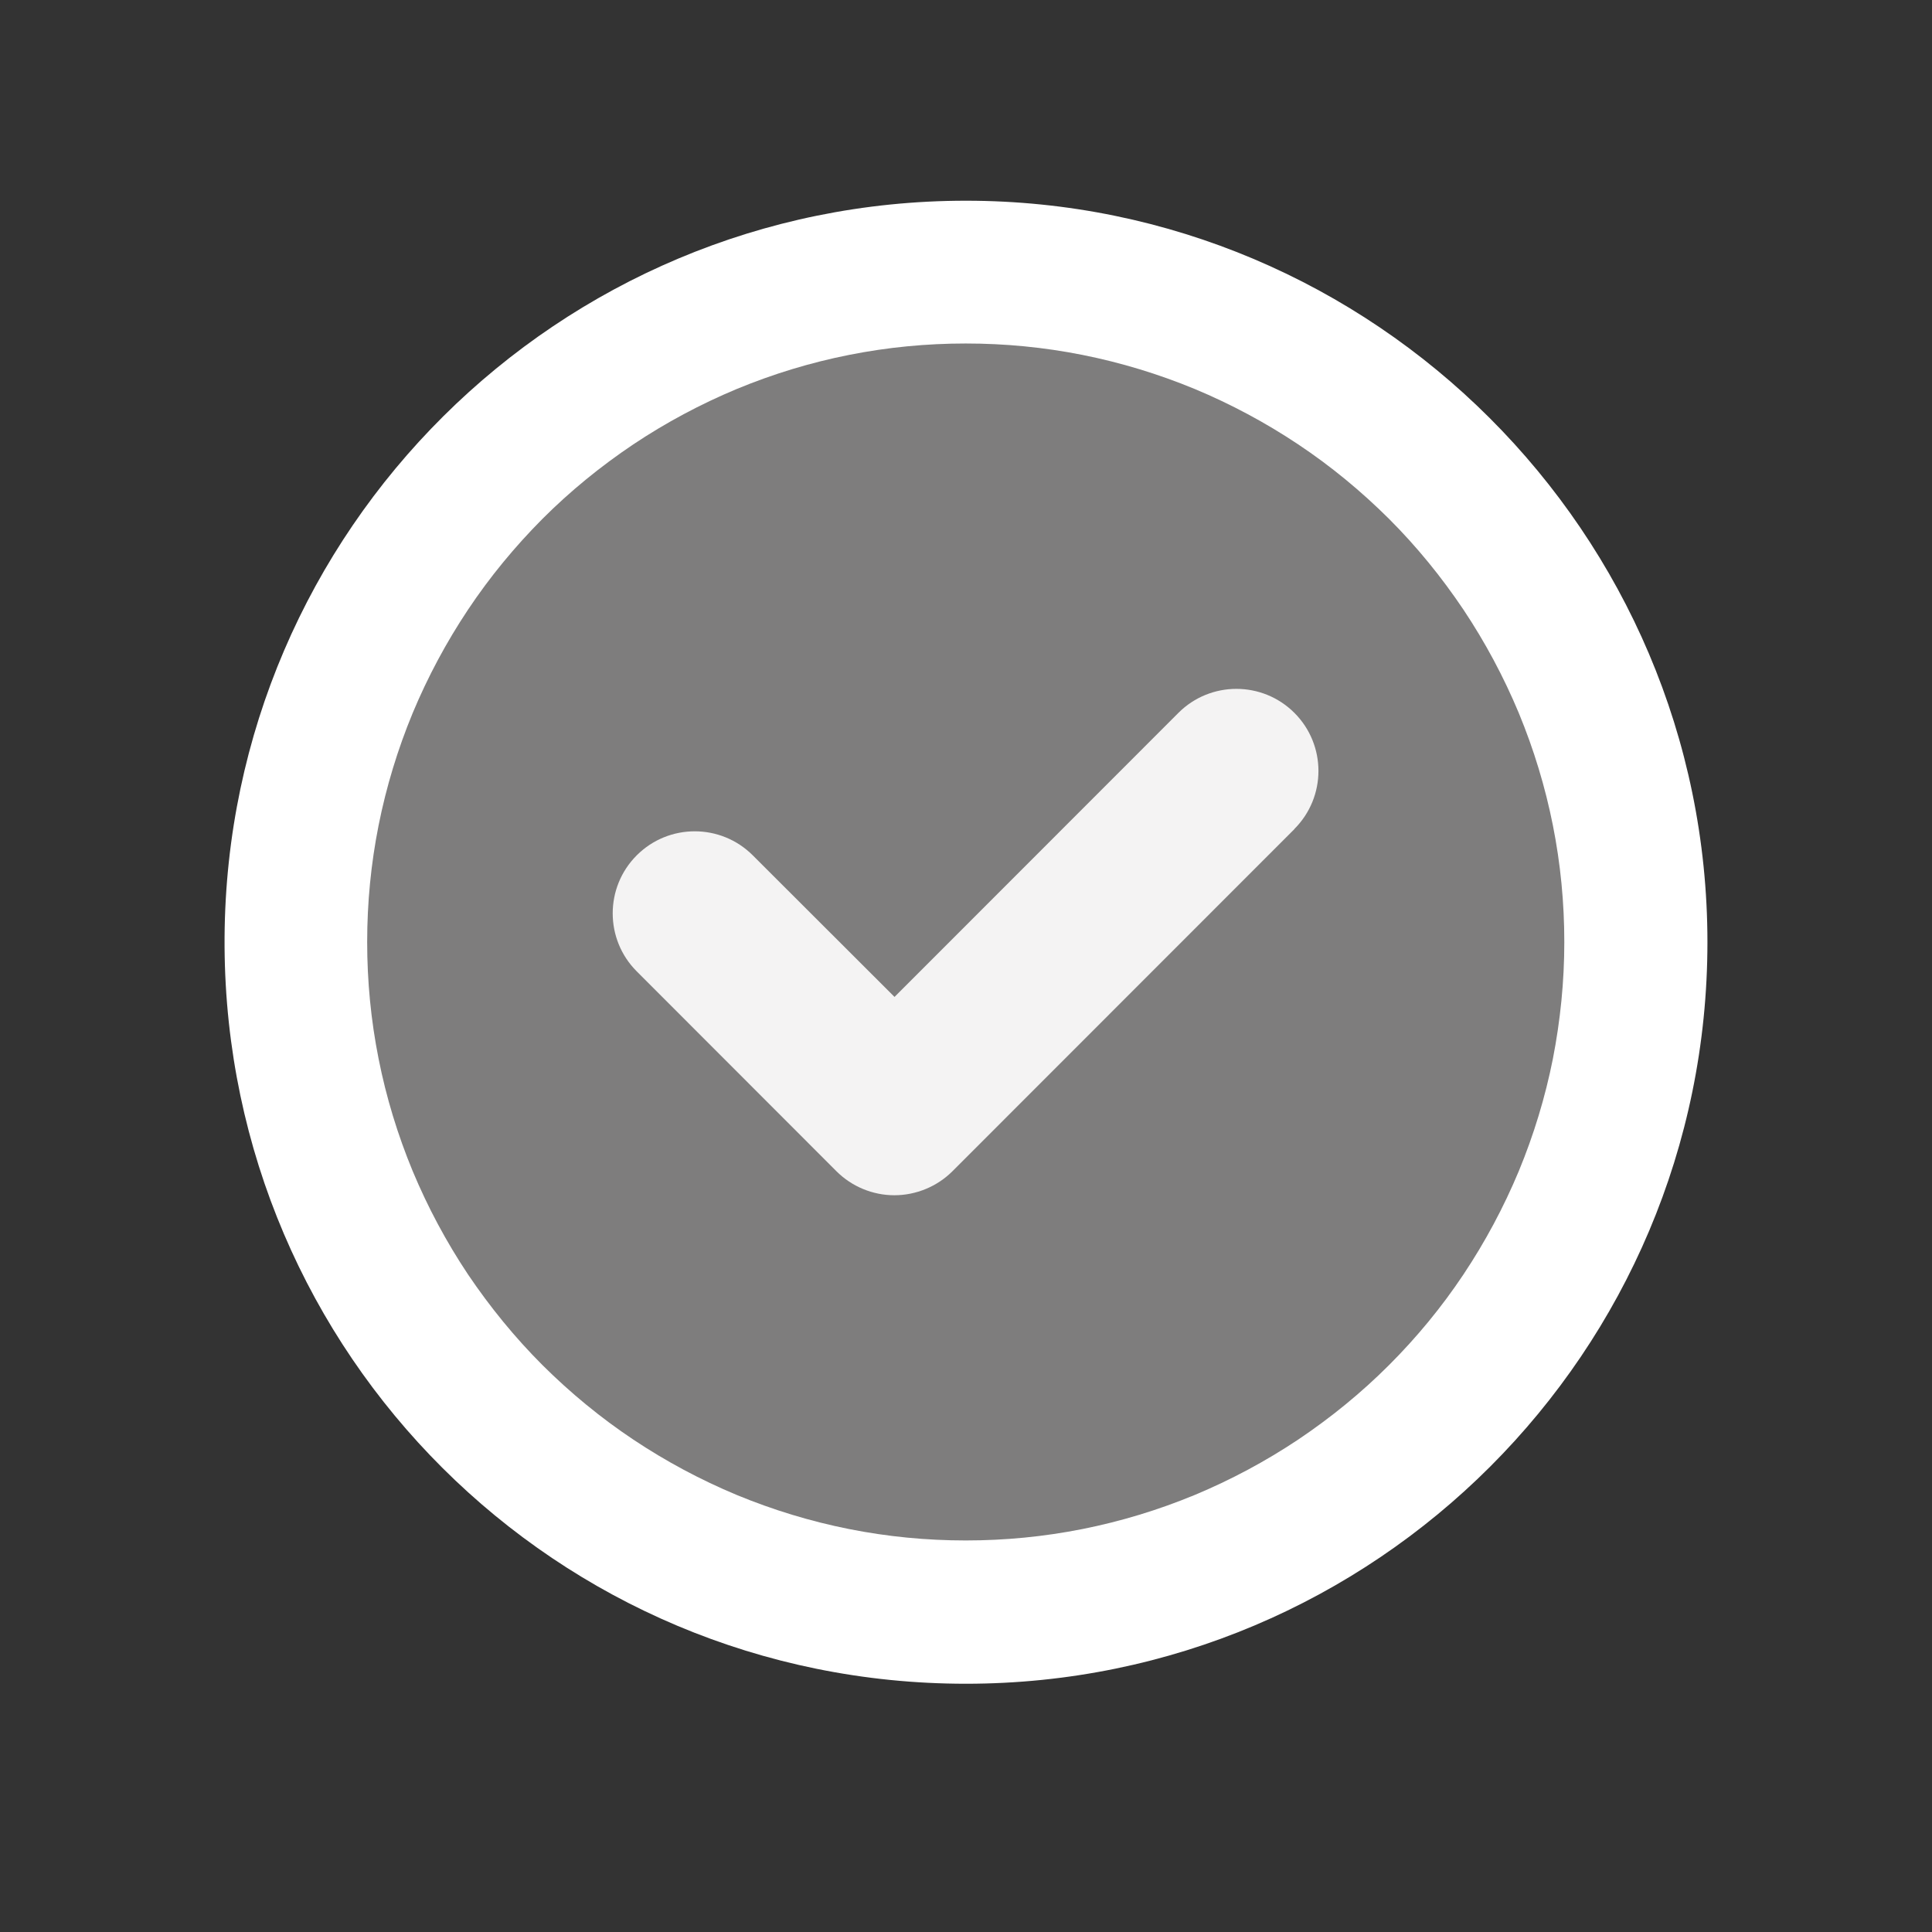
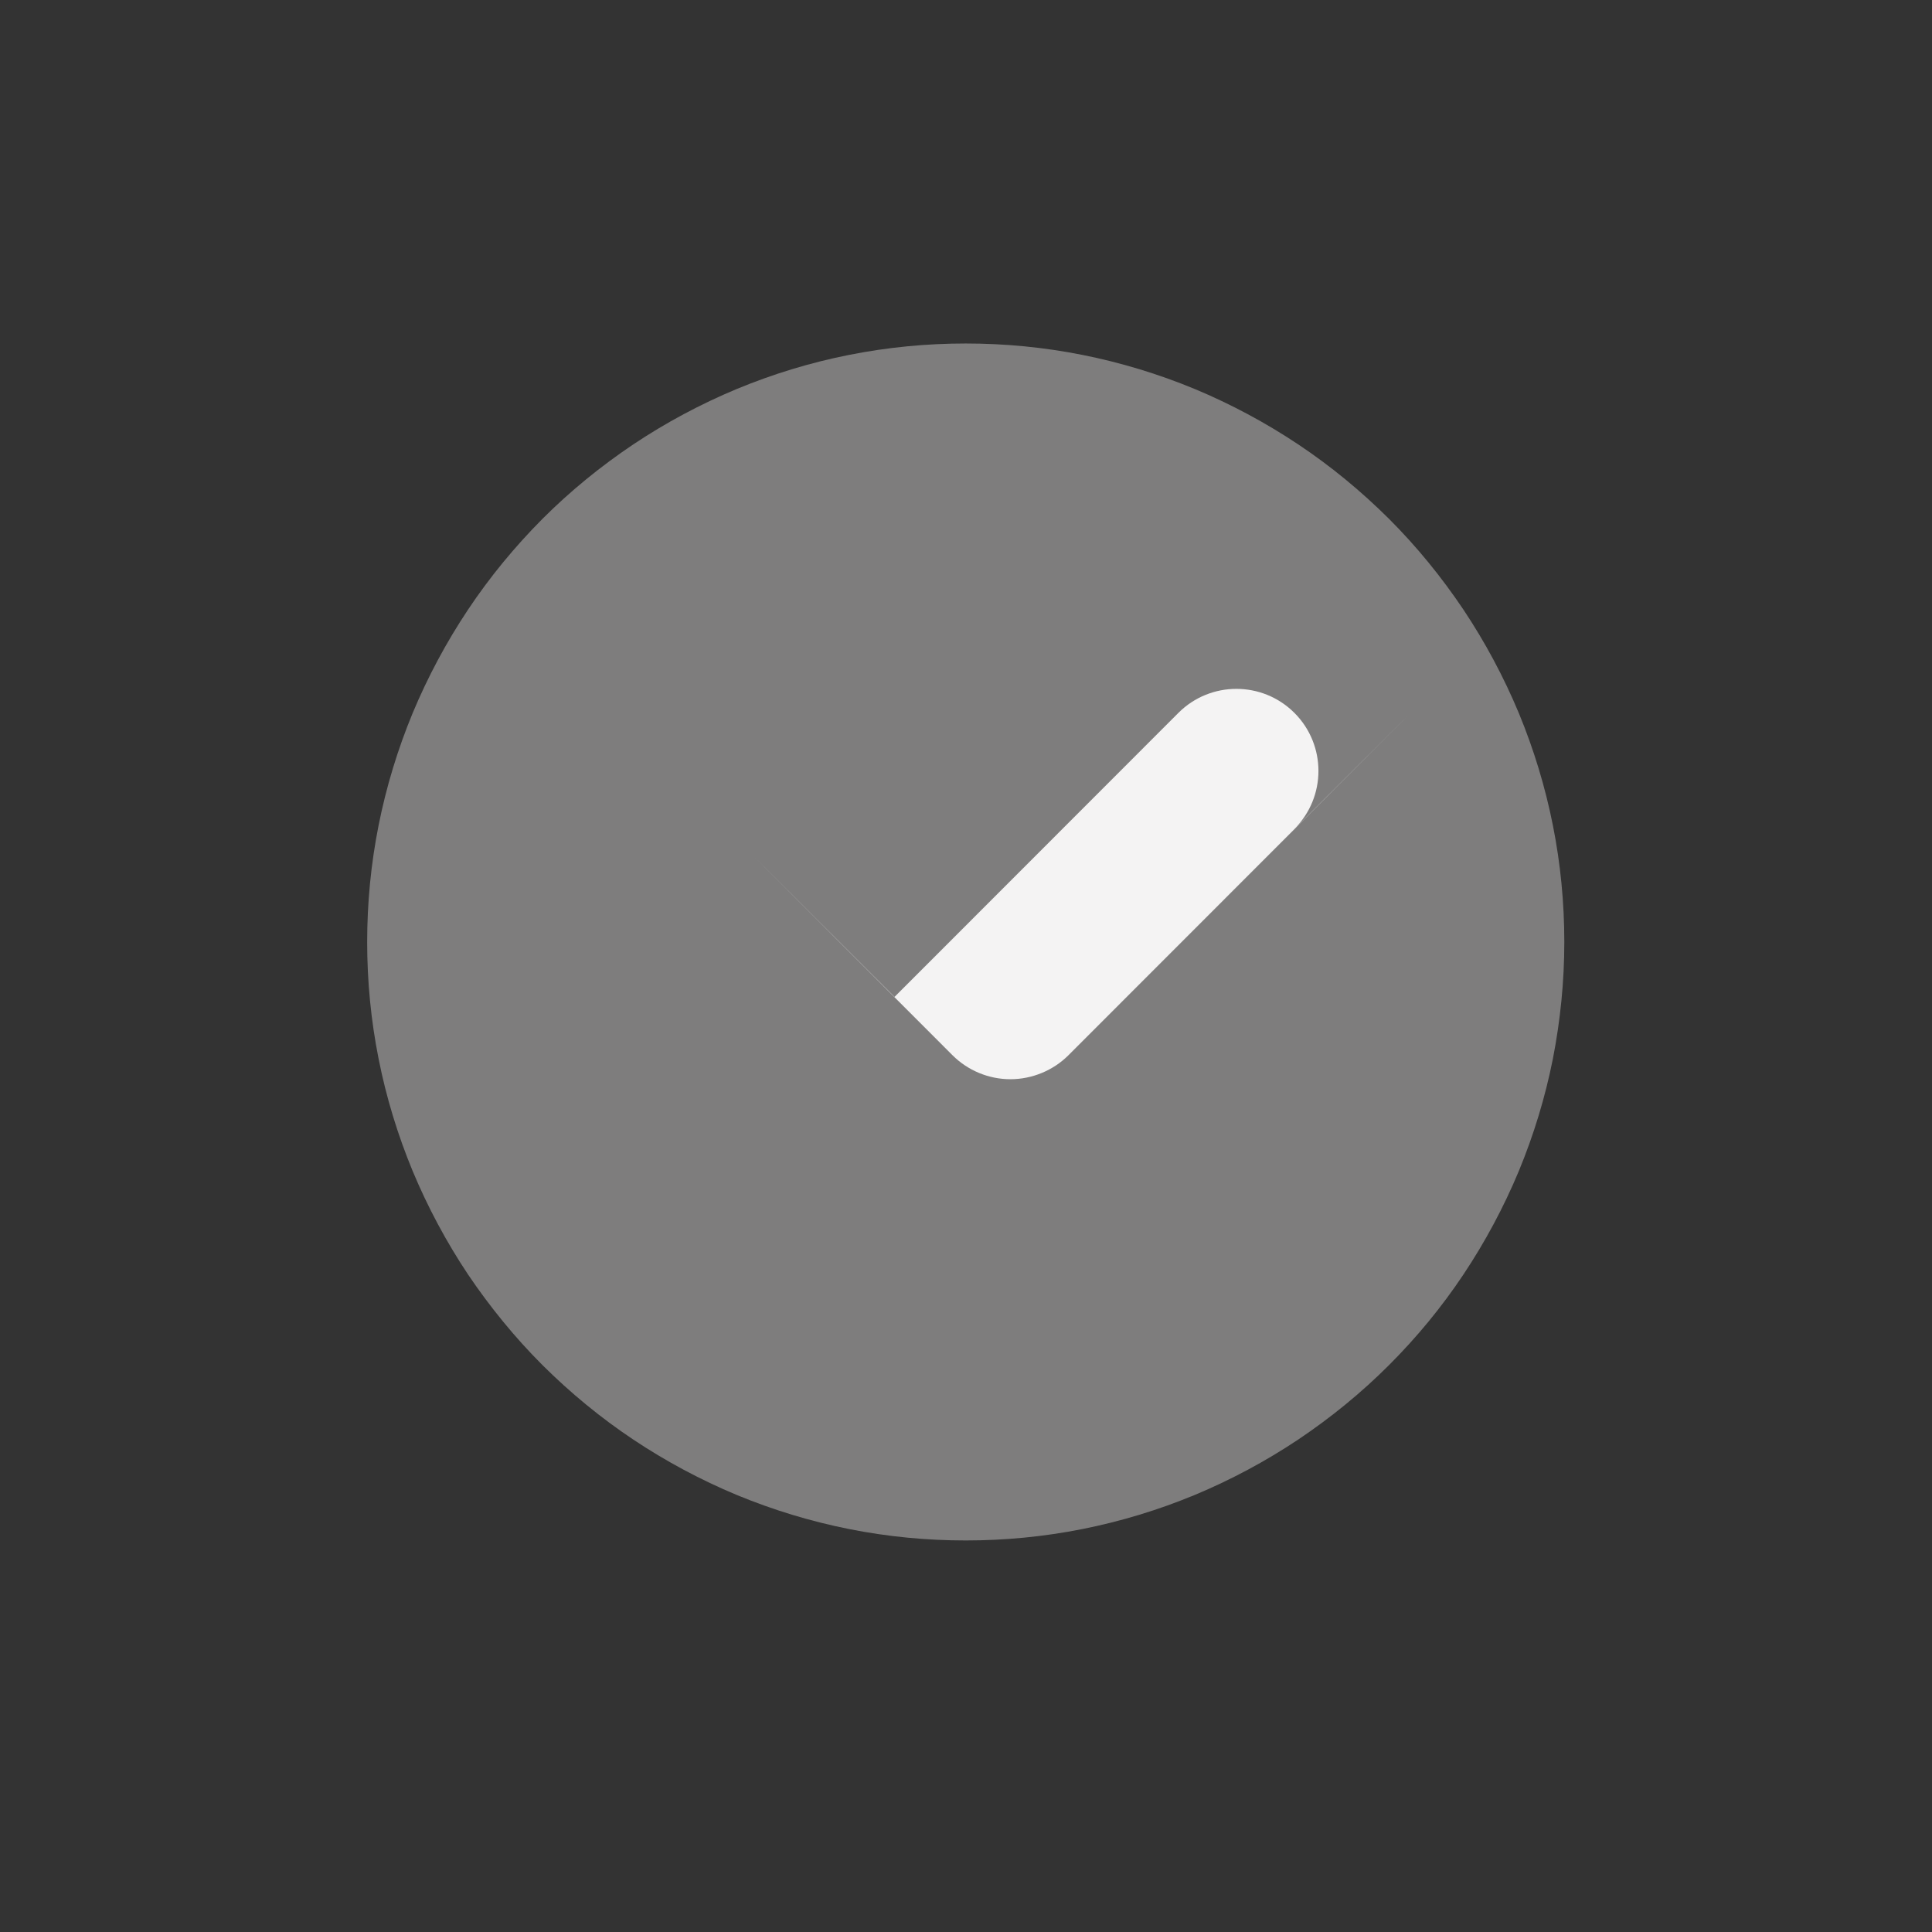
<svg xmlns="http://www.w3.org/2000/svg" id="_Слой_1" data-name="Слой_1" version="1.1" viewBox="0 0 113.39 113.39">
  <rect x="0" y="0" width="113.39" height="113.39" fill="#333333" stroke="none" />
  <defs>
    <style> .st0 { fill: #fff; } .st0, .st1, .st2 { fill-rule: evenodd; } .st1 { fill: #7e7d7d; } .st2 { fill: #f4f3f3; } </style>
  </defs>
-   <path class="st0" d="M13.18,55.57v-.56c.15-23.9,19.58-43.23,43.51-43.23s43.52,19.49,43.52,43.52-19.48,43.52-43.52,43.52S13.33,79.48,13.18,55.57Z" />
  <path class="st1" d="M91.81,55.29c0,2.31-.23,4.59-.67,6.85-.45,2.26-1.12,4.46-2,6.59-.89,2.13-1.97,4.15-3.25,6.07-1.28,1.92-2.74,3.69-4.37,5.32-1.63,1.63-3.41,3.08-5.33,4.37-1.92,1.28-3.94,2.36-6.07,3.25-2.13.88-4.33,1.55-6.59,2-2.26.45-4.55.67-6.85.67s-4.59-.22-6.85-.67c-2.26-.45-4.46-1.12-6.59-2-2.13-.89-4.15-1.97-6.07-3.25-1.92-1.28-3.69-2.74-5.33-4.37-1.63-1.63-3.08-3.41-4.37-5.32-1.28-1.92-2.36-3.94-3.25-6.07-.88-2.13-1.55-4.32-2-6.59-.45-2.26-.67-4.55-.67-6.85s.22-4.59.67-6.85c.45-2.26,1.12-4.46,2-6.59.89-2.13,1.97-4.15,3.25-6.07,1.28-1.92,2.74-3.69,4.37-5.33,1.63-1.63,3.41-3.08,5.33-4.37,1.92-1.28,3.94-2.36,6.07-3.25,2.13-.88,4.32-1.55,6.59-2,2.26-.45,4.55-.67,6.85-.67s4.59.22,6.85.67c2.26.45,4.46,1.12,6.59,2,2.13.89,4.15,1.97,6.07,3.25,1.92,1.28,3.69,2.74,5.33,4.37,1.63,1.63,3.08,3.41,4.37,5.33,1.28,1.92,2.36,3.94,3.25,6.07.88,2.13,1.55,4.33,2,6.59.45,2.26.67,4.55.67,6.85Z" />
-   <path class="st2" d="M75.97,48.65c1.88-1.88,1.88-4.93,0-6.81-1.88-1.88-4.93-1.88-6.81,0l-16.66,16.67-8.32-8.31c-1.88-1.88-4.93-1.88-6.81,0-1.88,1.88-1.88,4.93,0,6.81l11.72,11.73c.9.9,2.13,1.41,3.4,1.41s2.51-.51,3.41-1.41l20.07-20.08Z" />
+   <path class="st2" d="M75.97,48.65c1.88-1.88,1.88-4.93,0-6.81-1.88-1.88-4.93-1.88-6.81,0l-16.66,16.67-8.32-8.31l11.72,11.73c.9.9,2.13,1.41,3.4,1.41s2.51-.51,3.41-1.41l20.07-20.08Z" />
</svg>